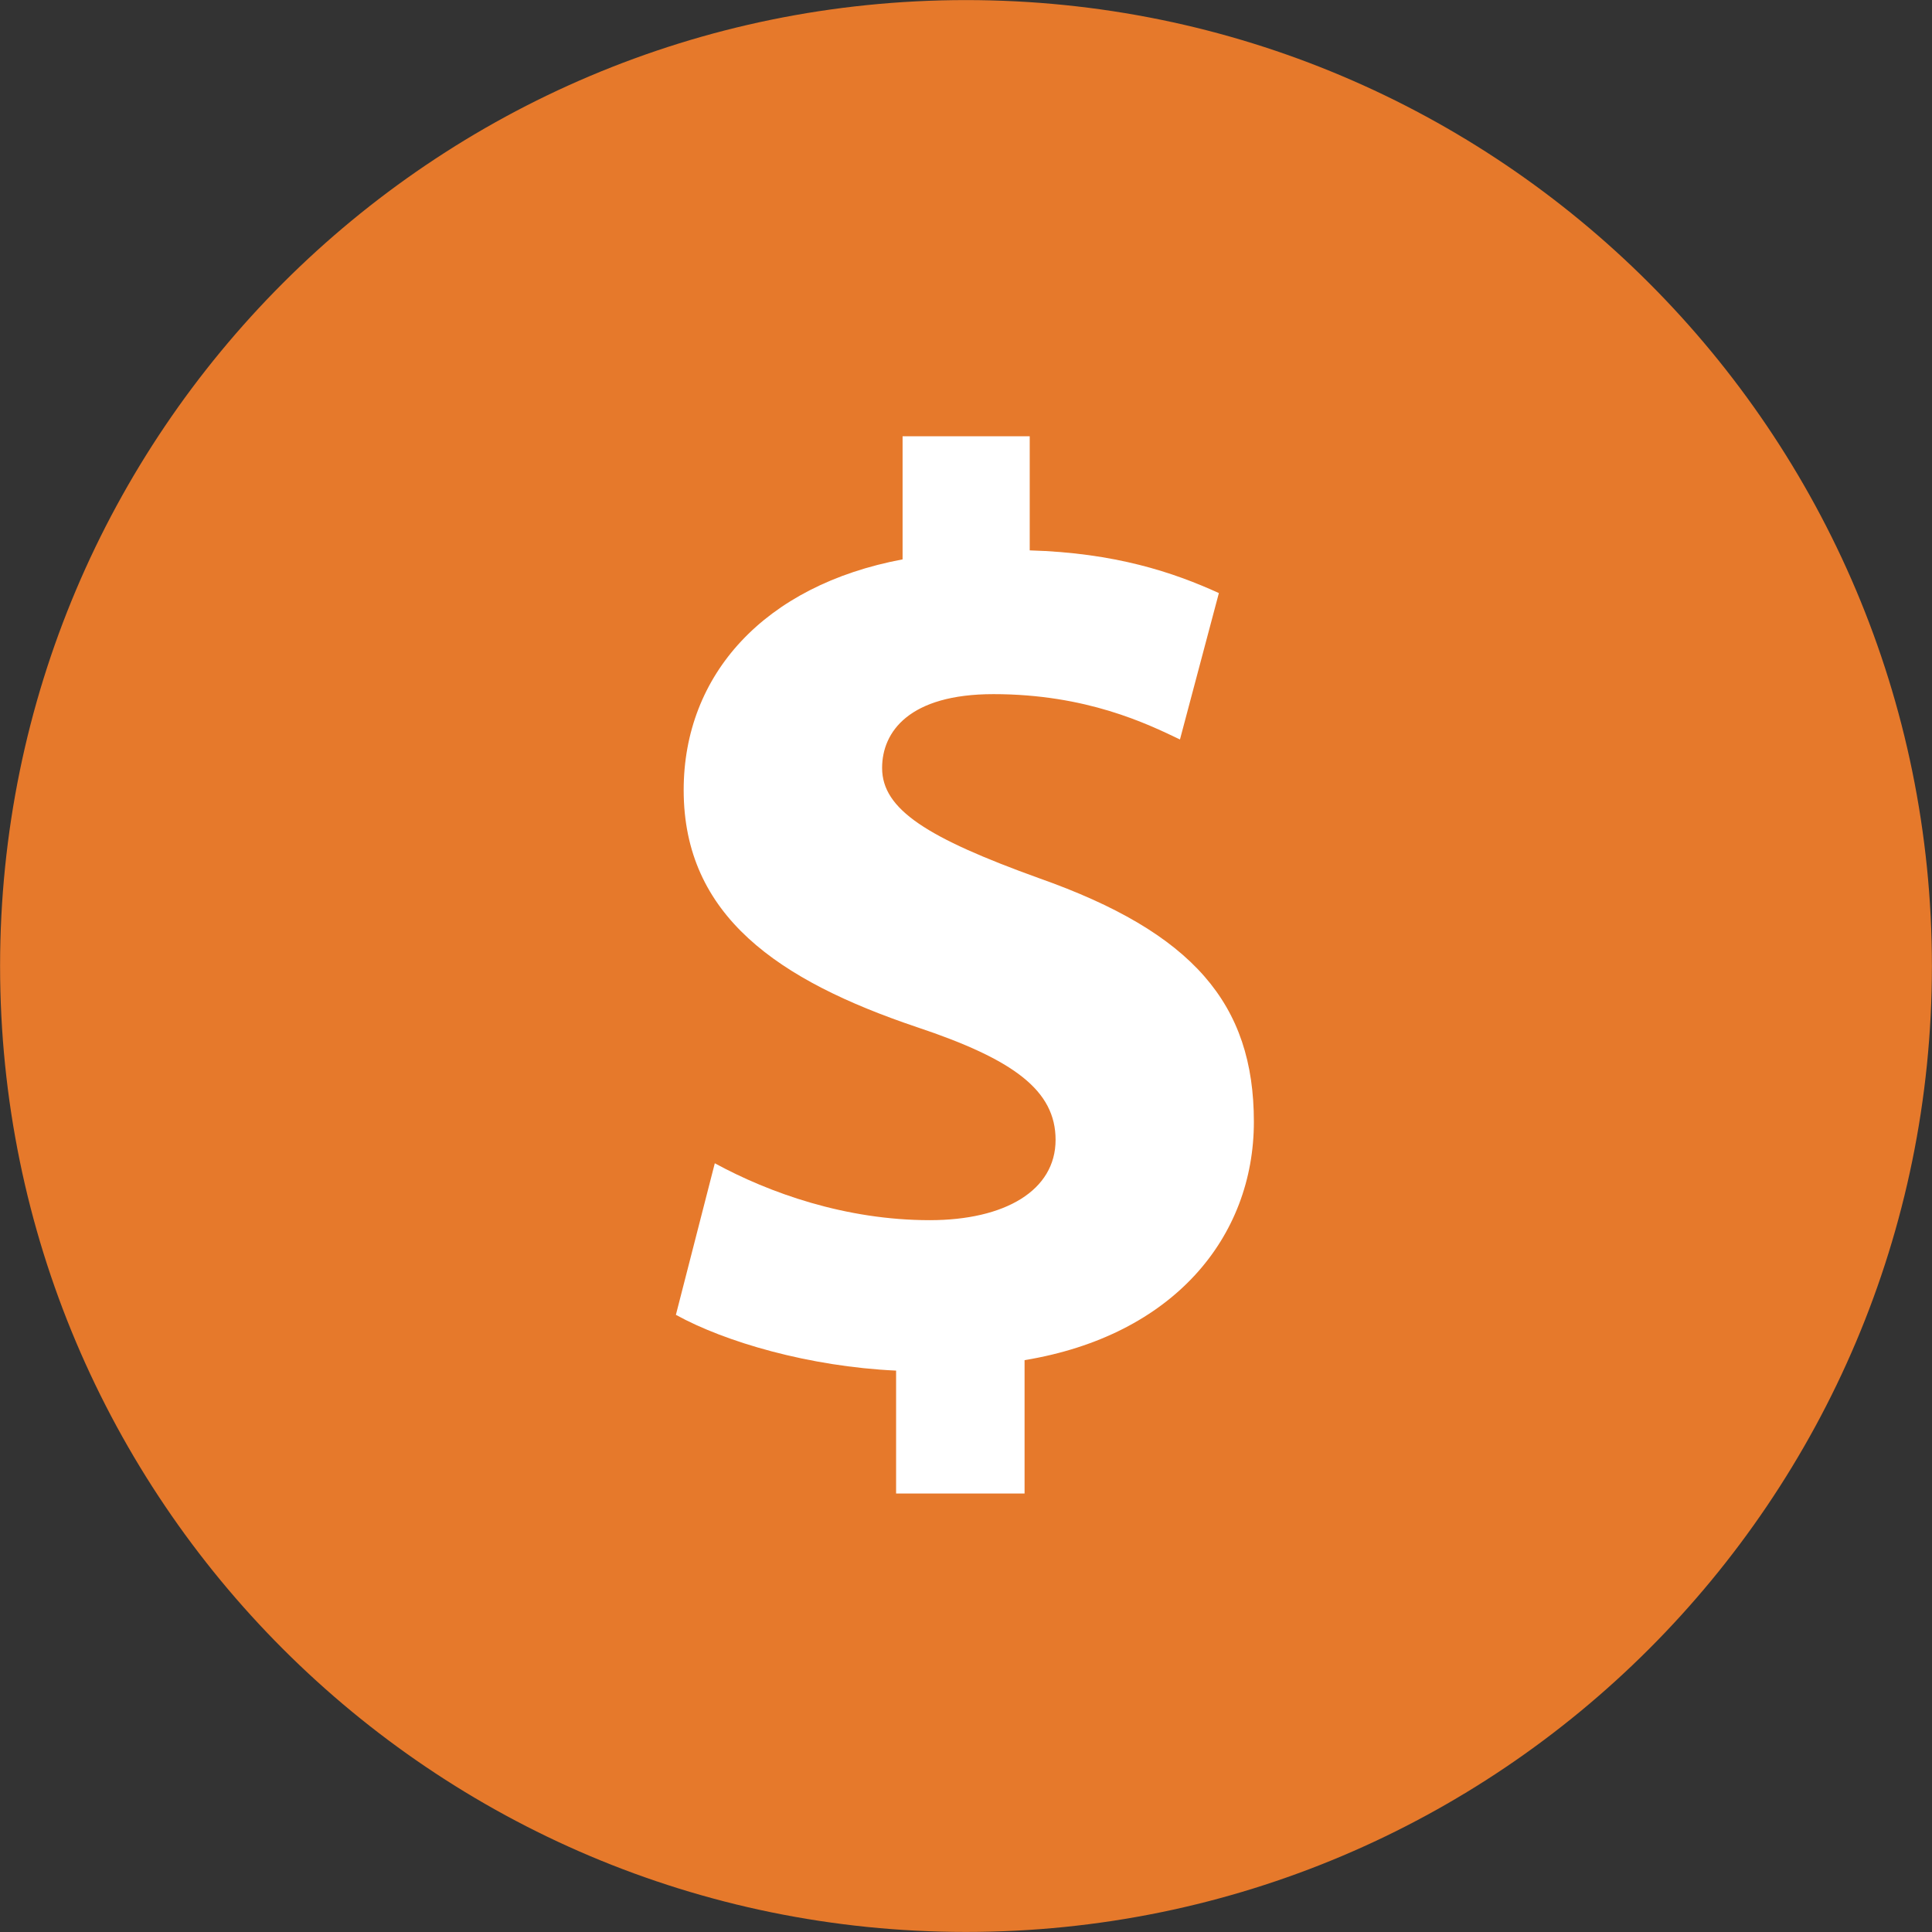
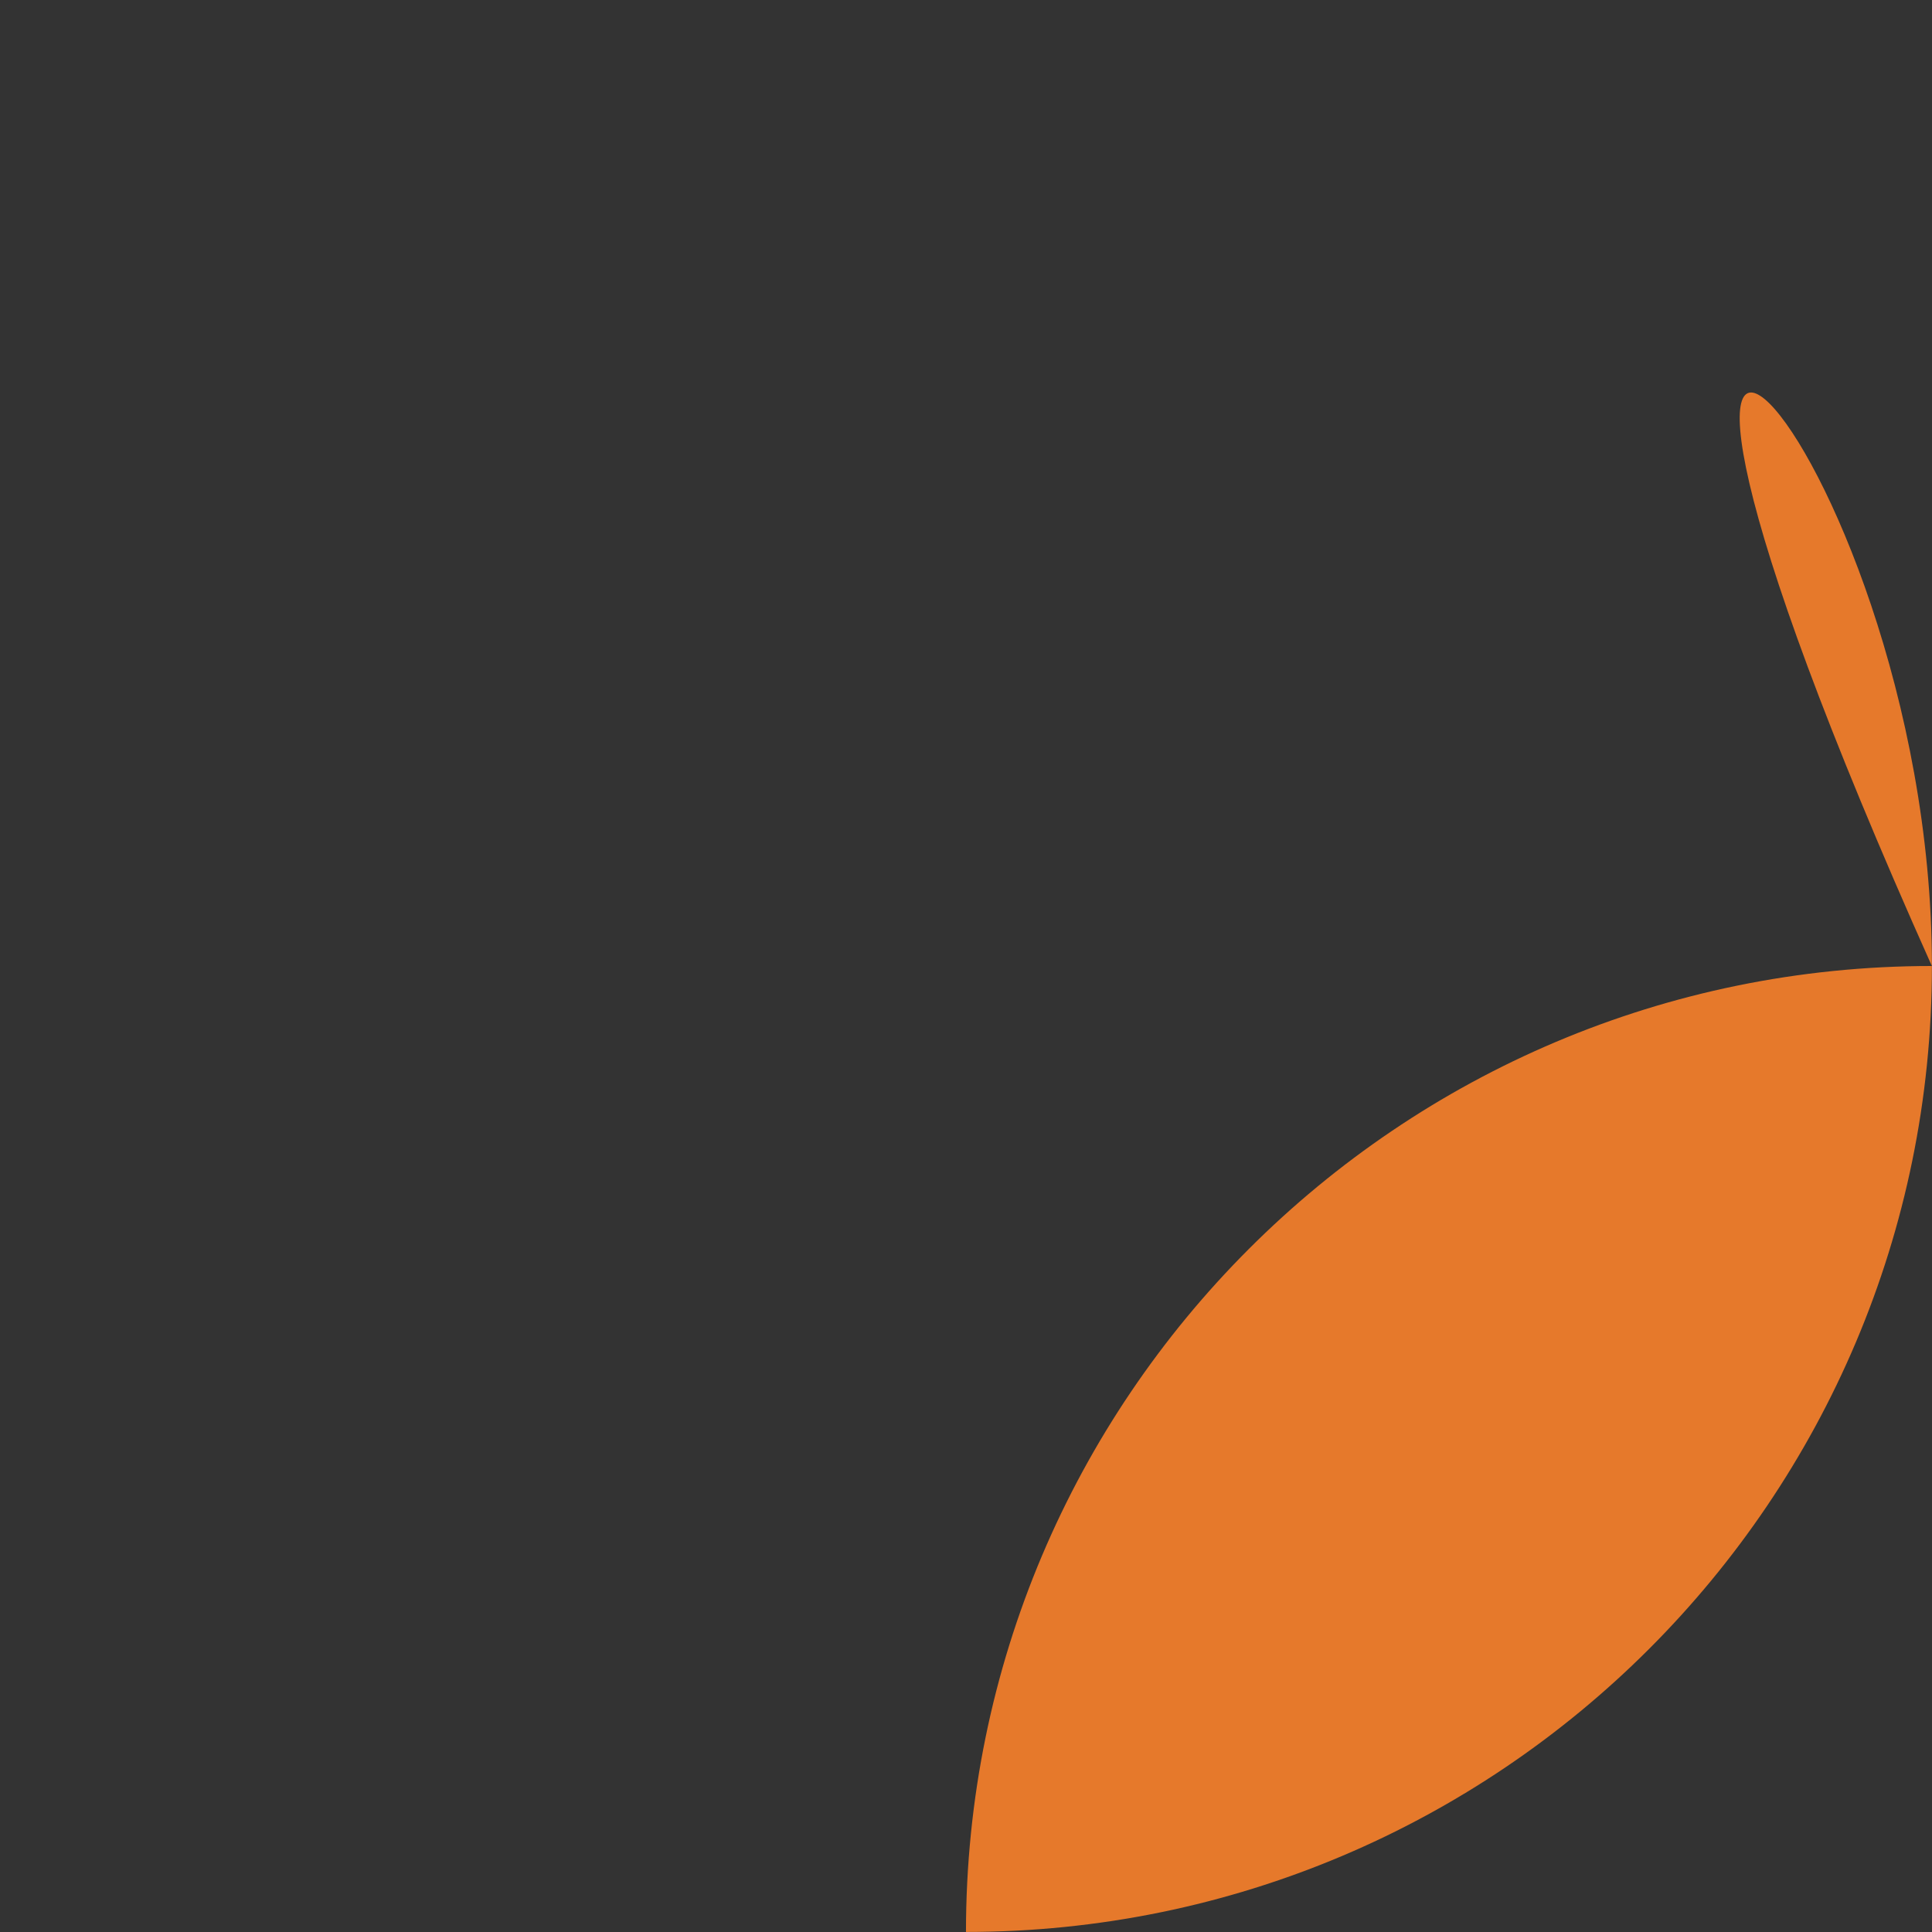
<svg xmlns="http://www.w3.org/2000/svg" version="1.1" id="Layer_1" x="0px" y="0px" width="70.006px" height="70.007px" viewBox="0 0 70.006 70.007" enable-background="new 0 0 70.006 70.007" xml:space="preserve">
  <rect x="0" y="0" width="70.006" height="70.007" fill="#333333" stroke="none" />
-   <path fill="#E6792B" d="M70.003,35.004c0,19.329-15.671,35-35.001,35c-19.328,0-34.999-15.671-34.999-35  c0-19.33,15.671-35.001,34.999-35.001C54.333,0.003,70.003,15.674,70.003,35.004" />
-   <path fill="#FFFFFF" d="M38.249,41.303c0-1.785-1.502-2.91-5.023-4.084c-5.026-1.694-8.453-4.036-8.453-8.592  c0-4.175,2.914-7.417,7.932-8.358v-4.46h4.607v4.134c3.098,0.089,5.211,0.797,6.854,1.547l-1.41,5.305  c-1.172-0.561-3.381-1.643-6.758-1.643c-3.053,0-4.035,1.363-4.035,2.676c0,1.504,1.641,2.534,5.68,3.991  c5.586,1.971,7.791,4.555,7.791,8.829c0,4.176-2.91,7.746-8.309,8.637v4.832H32.47v-4.453c-3.146-0.145-6.194-1.035-7.979-2.021  l1.41-5.492c1.975,1.076,4.739,2.062,7.793,2.062C36.418,44.211,38.249,43.135,38.249,41.303" />
+   <path fill="#E6792B" d="M70.003,35.004c0,19.329-15.671,35-35.001,35c0-19.33,15.671-35.001,34.999-35.001C54.333,0.003,70.003,15.674,70.003,35.004" />
</svg>